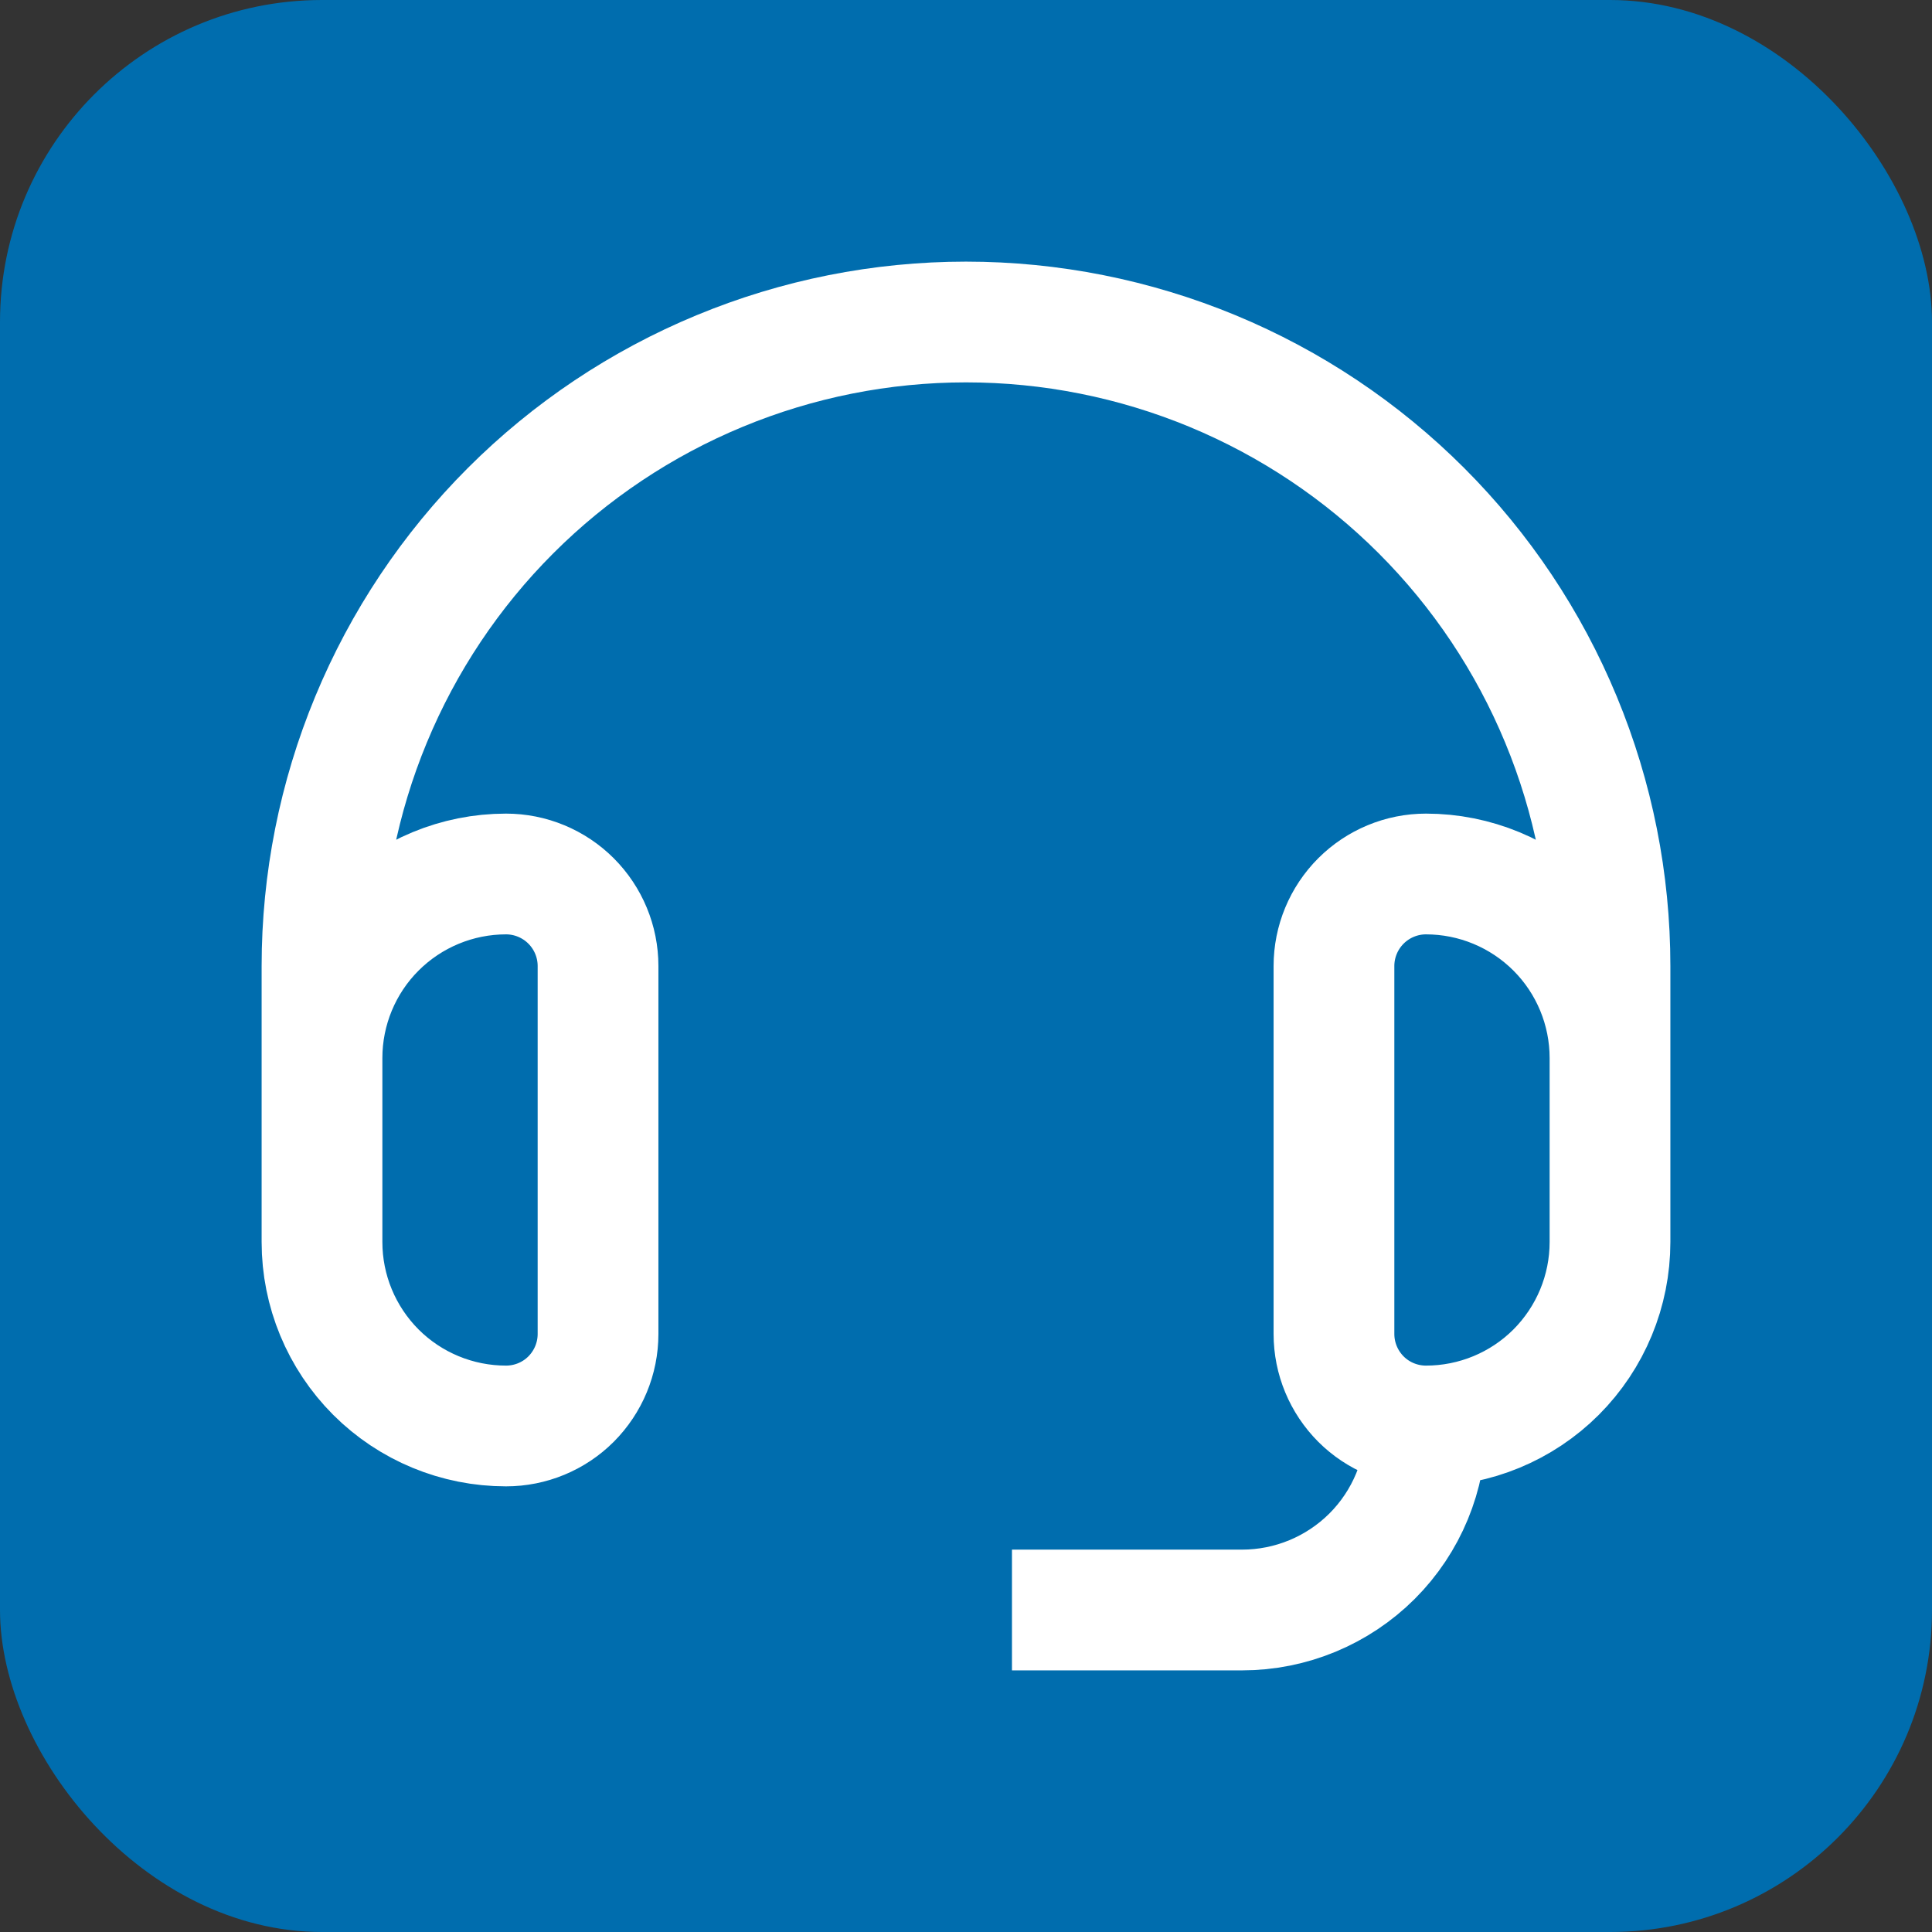
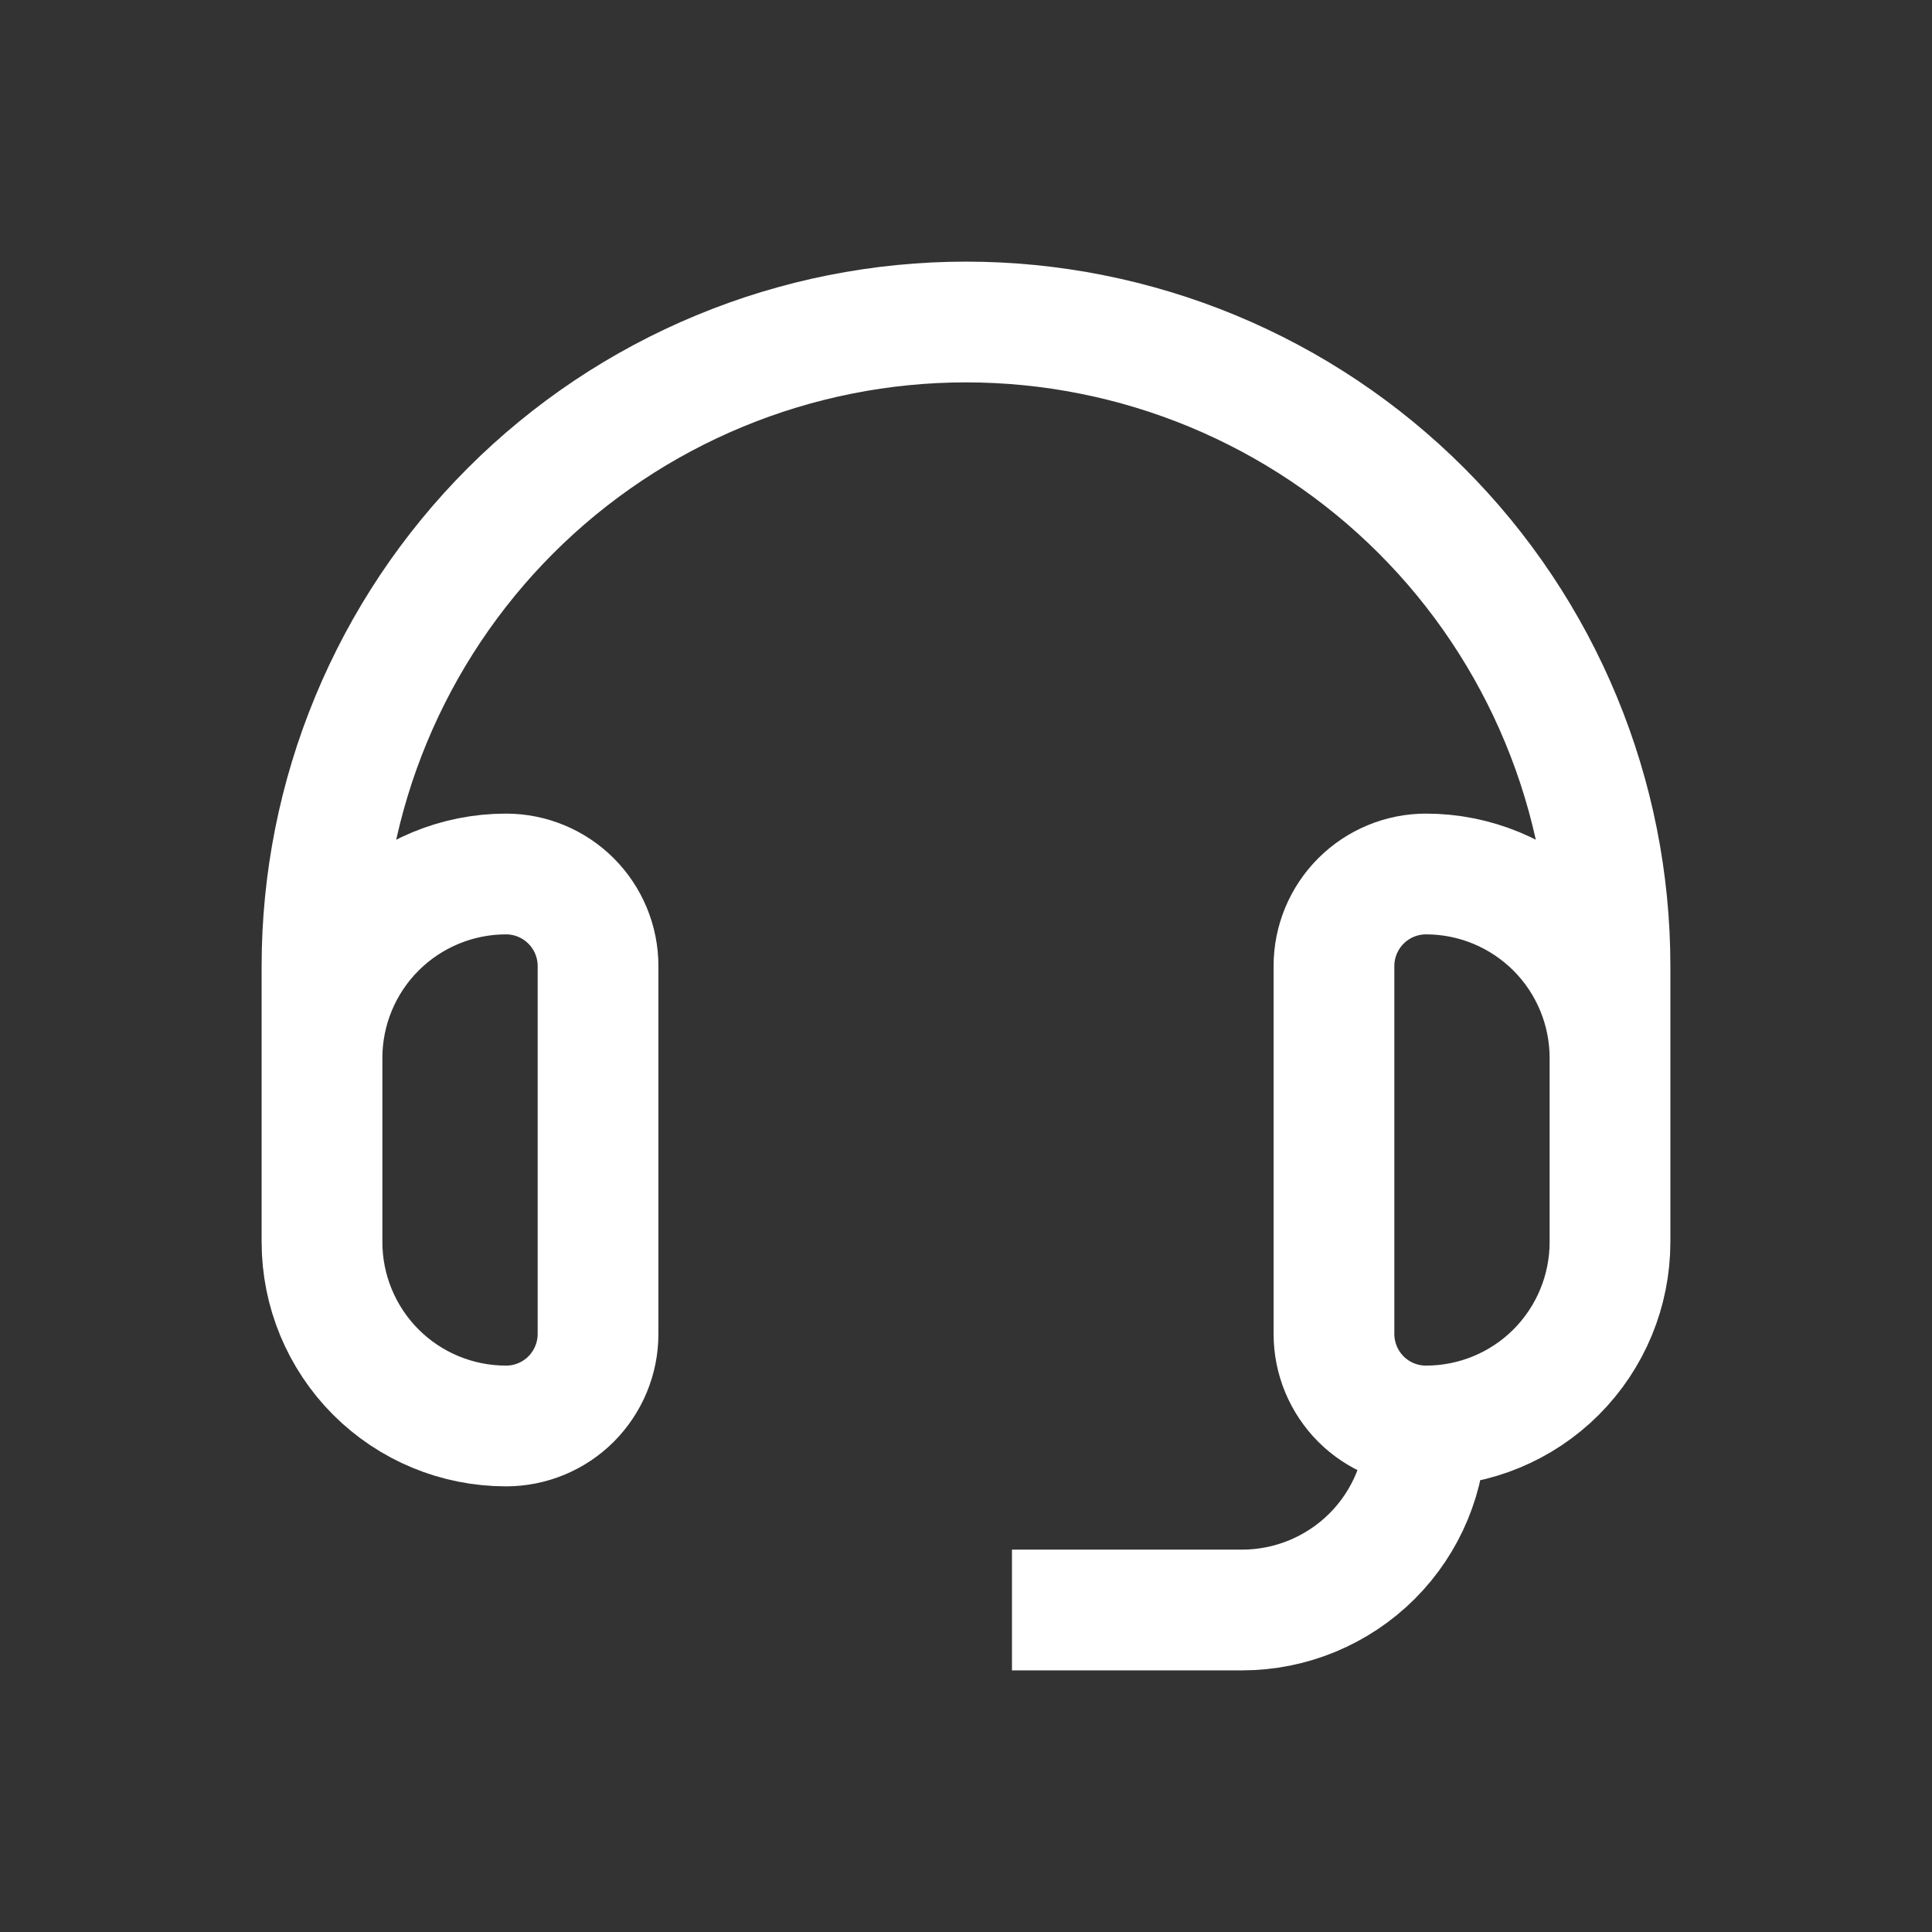
<svg xmlns="http://www.w3.org/2000/svg" width="24" height="24" viewBox="0 0 24 24" fill="none">
  <rect x="0" y="0" width="24" height="24" fill="#333333" stroke="none" />
-   <rect width="24" height="24" rx="4" fill="#006DAE" />
  <path d="M17.714 17.714C18.32 17.714 18.902 17.474 19.331 17.045C19.759 16.616 20 16.035 20 15.429V13.143C20 12.537 19.759 11.955 19.331 11.527C18.902 11.098 18.32 10.857 17.714 10.857C17.411 10.857 17.12 10.978 16.906 11.192C16.692 11.406 16.571 11.697 16.571 12V16.571C16.571 16.875 16.692 17.165 16.906 17.38C17.12 17.594 17.411 17.714 17.714 17.714ZM17.714 17.714C17.714 18.32 17.474 18.902 17.045 19.331C16.616 19.759 16.035 20 15.429 20H12.571M20 14.857V12C20 10.949 19.793 9.909 19.391 8.939C18.989 7.968 18.4 7.086 17.657 6.343C16.914 5.6 16.032 5.011 15.062 4.609C14.091 4.207 13.051 4 12 4C10.949 4 9.909 4.207 8.939 4.609C7.968 5.011 7.086 5.6 6.343 6.343C5.6 7.086 5.011 7.968 4.609 8.939C4.207 9.909 4 10.949 4 12V14.857M6.286 17.714C6.589 17.714 6.88 17.594 7.094 17.38C7.308 17.165 7.429 16.875 7.429 16.571V12C7.429 11.697 7.308 11.406 7.094 11.192C6.88 10.978 6.589 10.857 6.286 10.857C5.68 10.857 5.098 11.098 4.669 11.527C4.241 11.955 4 12.537 4 13.143V15.429C4 16.035 4.241 16.616 4.669 17.045C5.098 17.474 5.68 17.714 6.286 17.714Z" stroke="white" stroke-width="1.5" />
</svg>